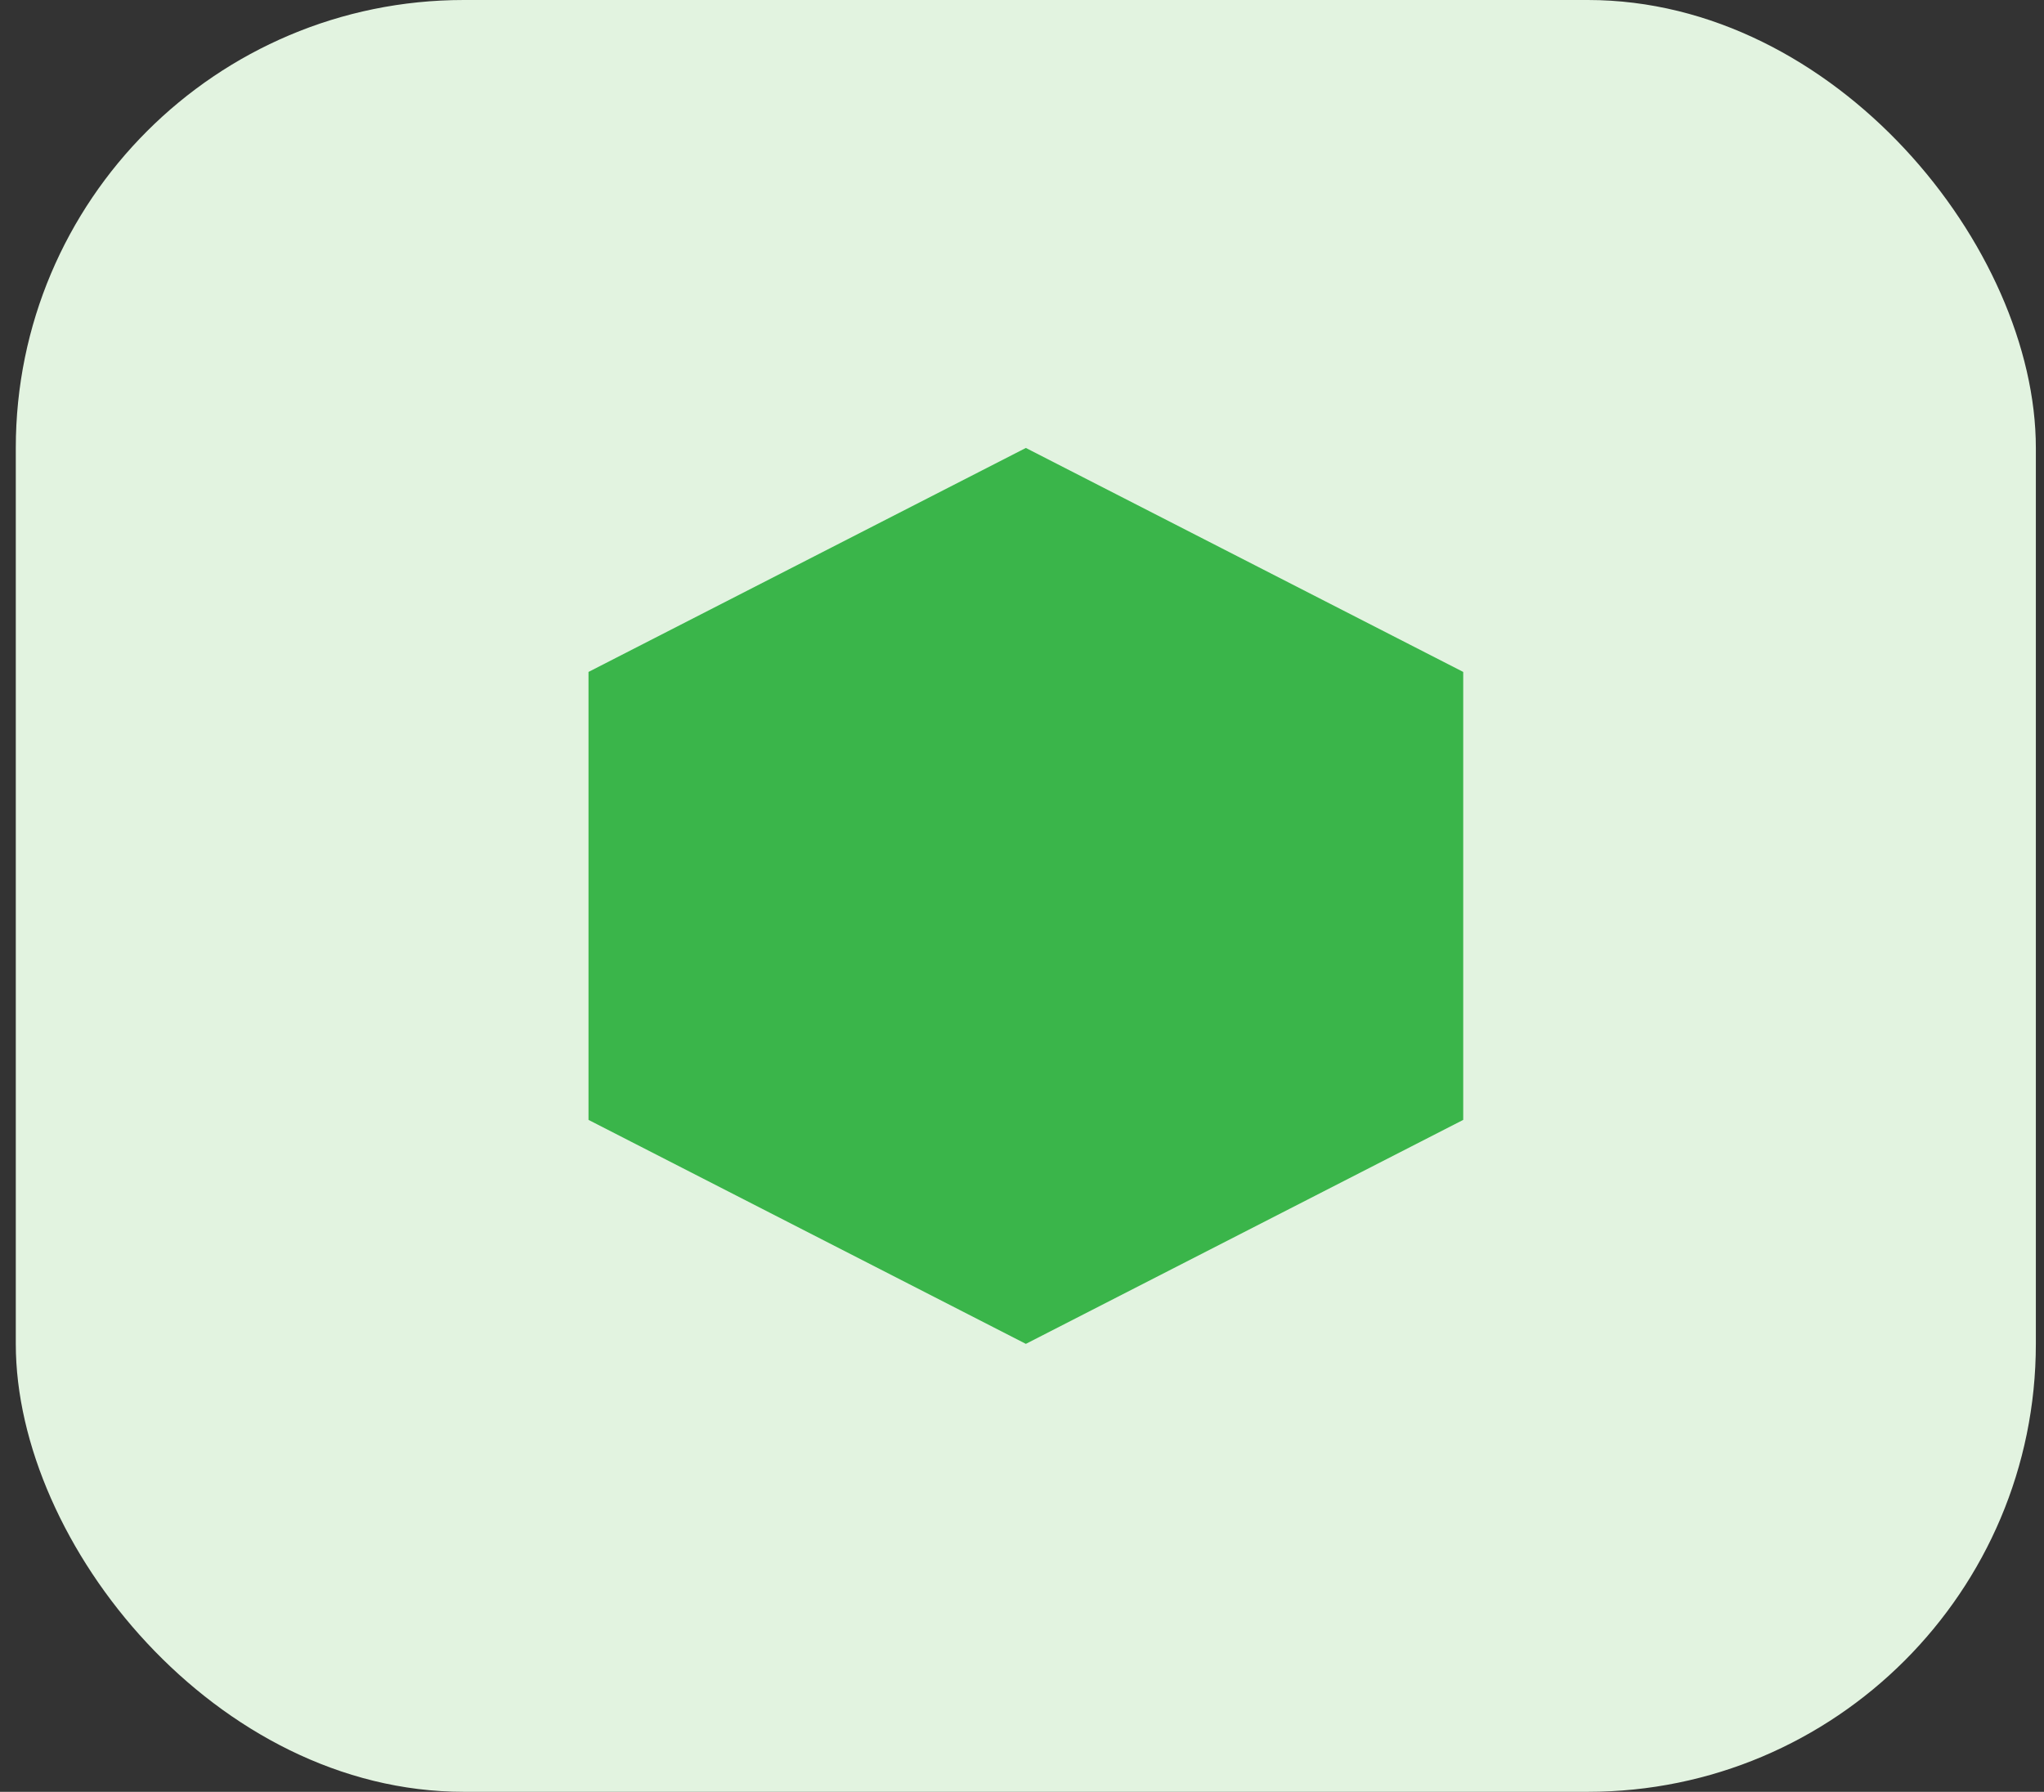
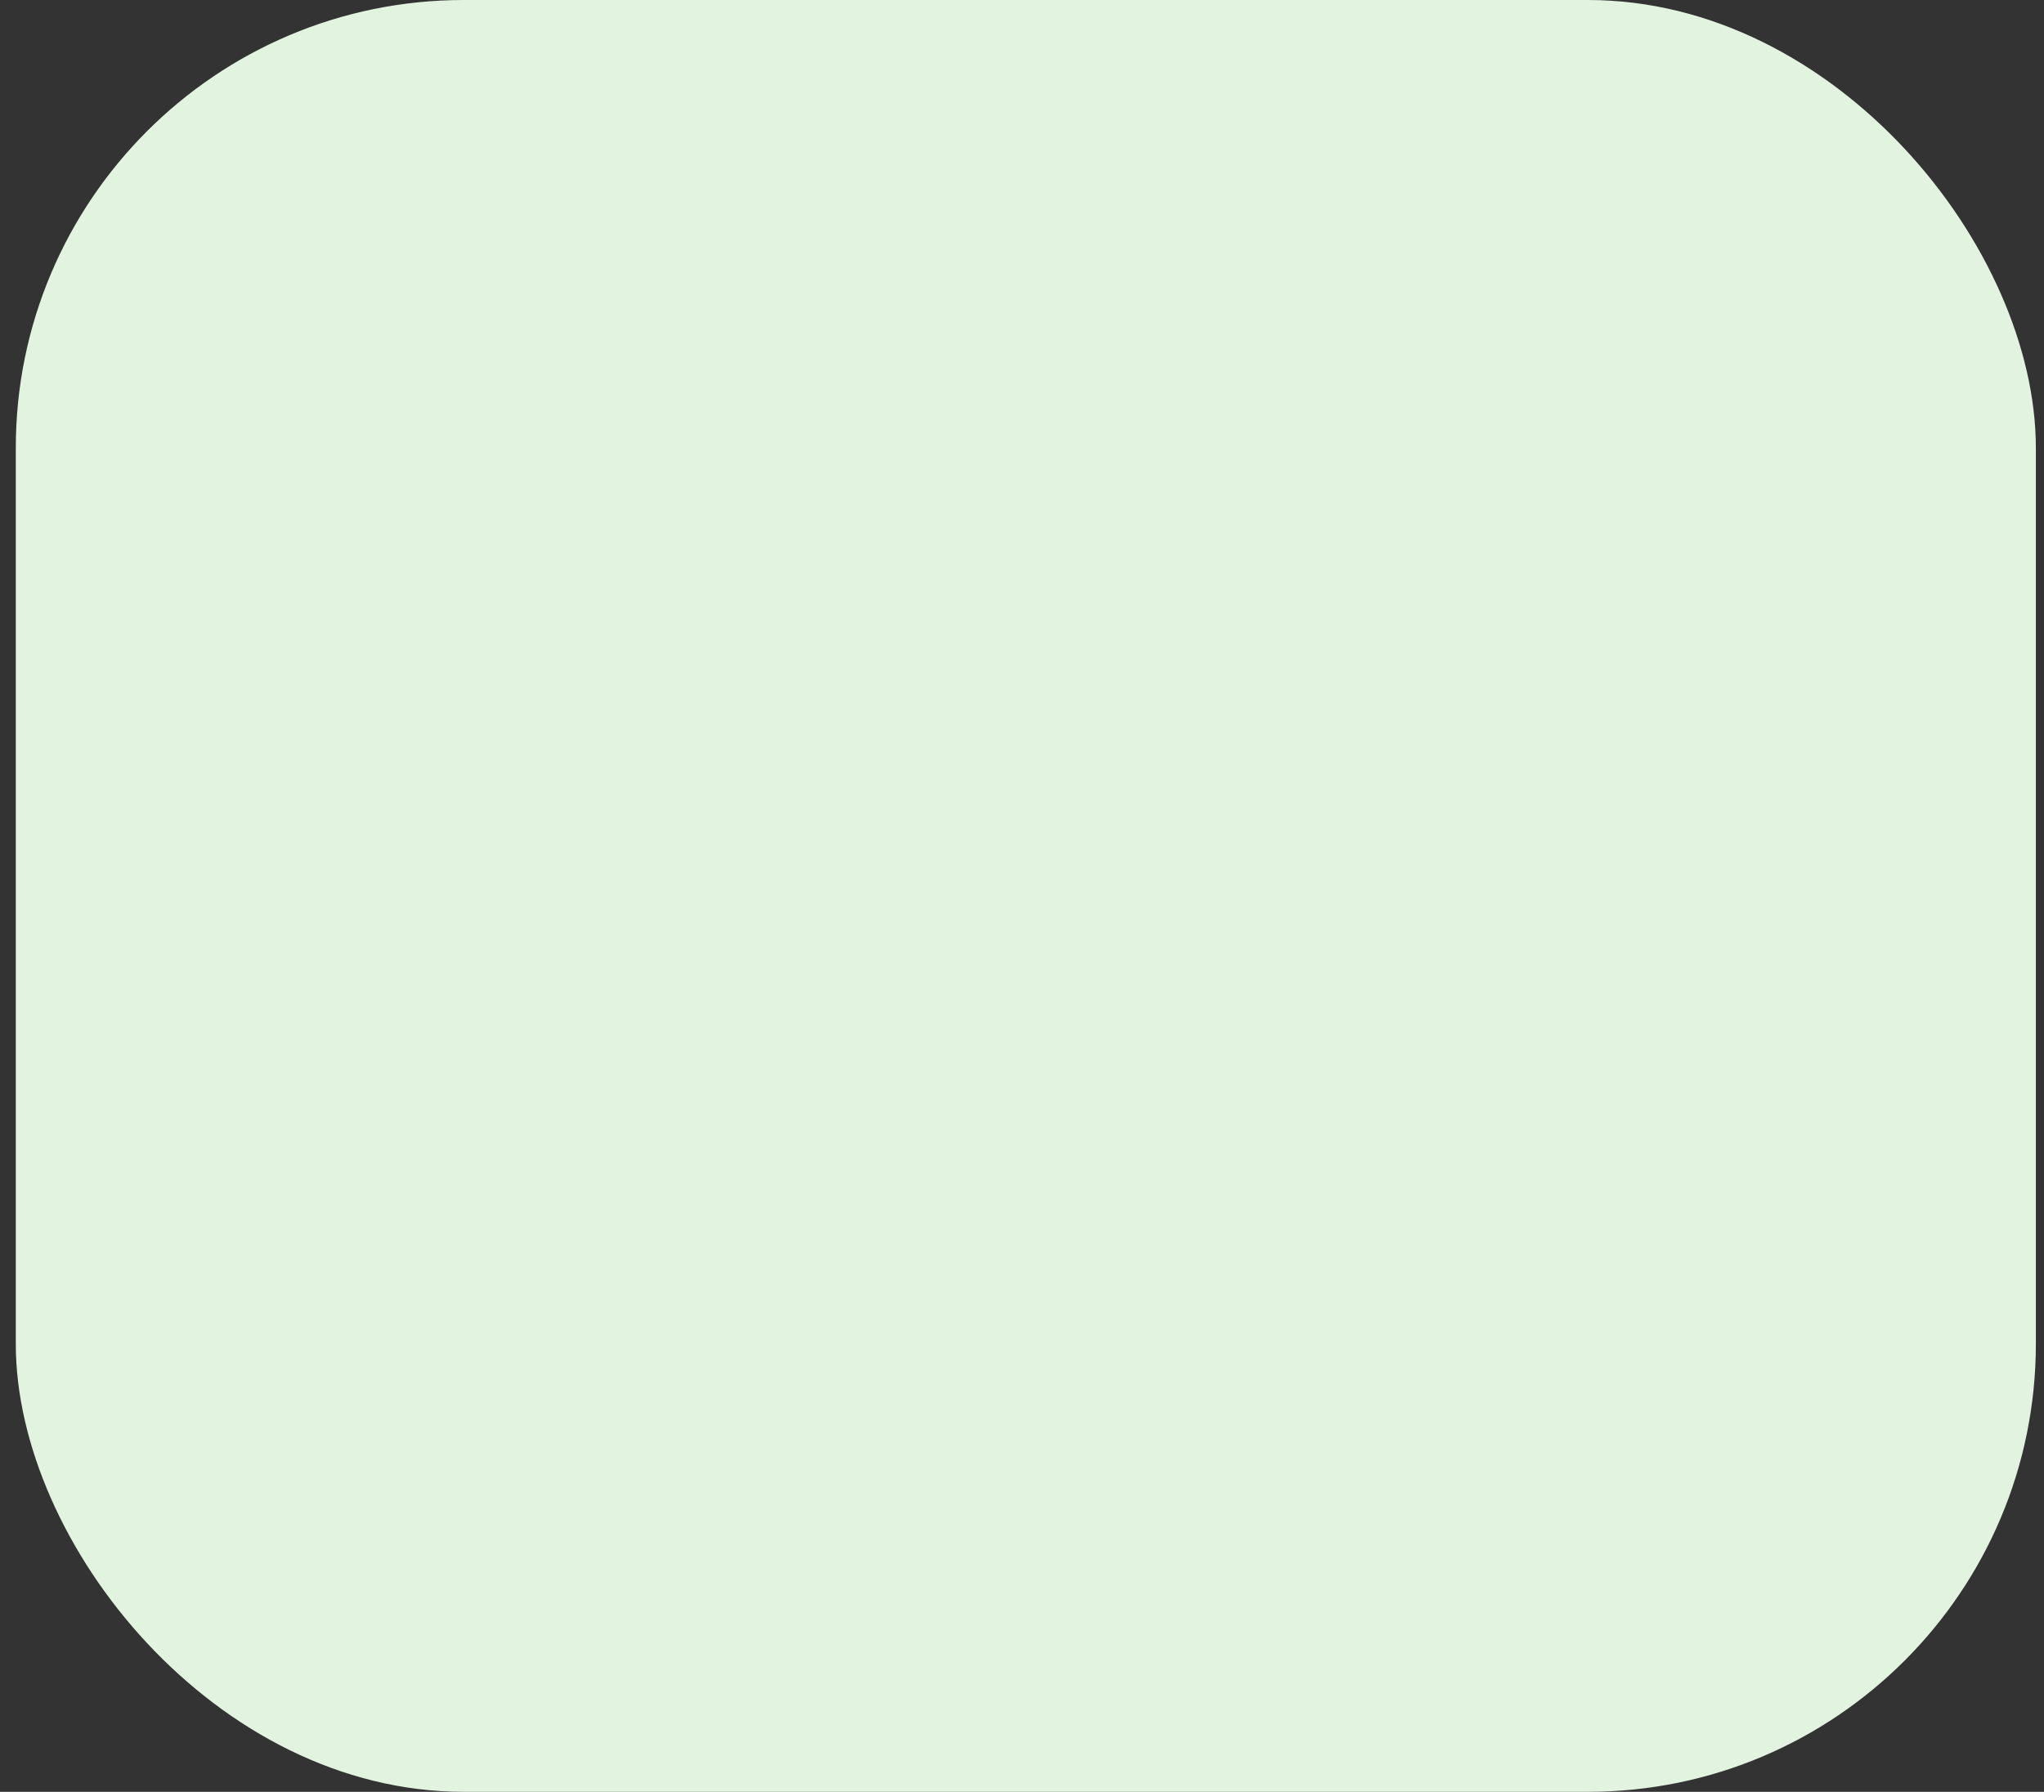
<svg xmlns="http://www.w3.org/2000/svg" width="73" height="64" viewBox="0 0 73 64" fill="none">
  <rect x="0" y="0" width="73" height="64" fill="#333333" stroke="none" />
  <rect x="0.564" width="72.145" height="64" rx="16" fill="#E2F3E0" />
-   <path fill-rule="evenodd" clip-rule="evenodd" d="M36.638 16L52.258 24V40L36.638 48L21.018 40V24L36.638 16Z" fill="#3AB54A" />
</svg>